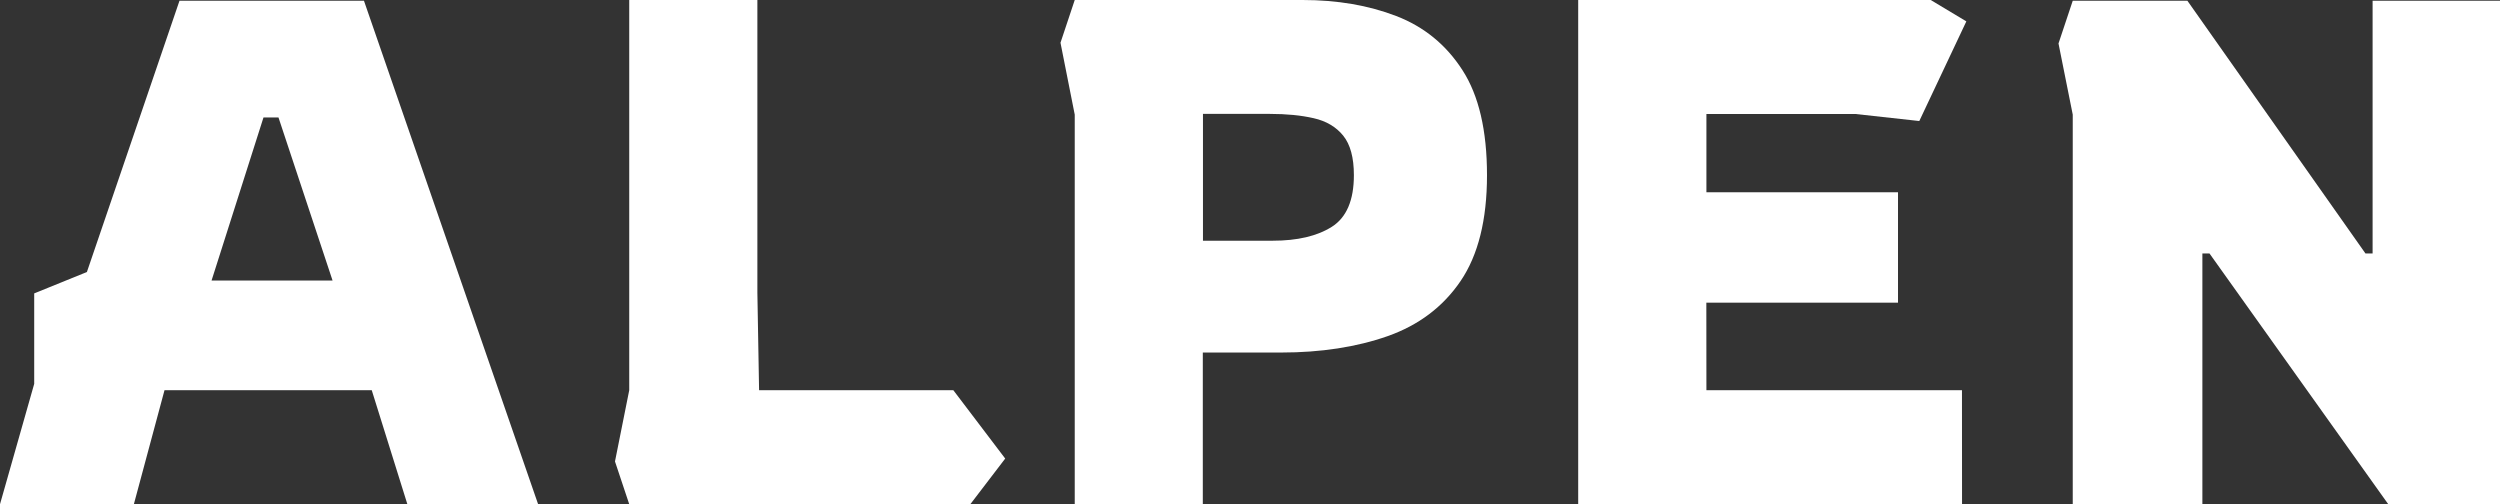
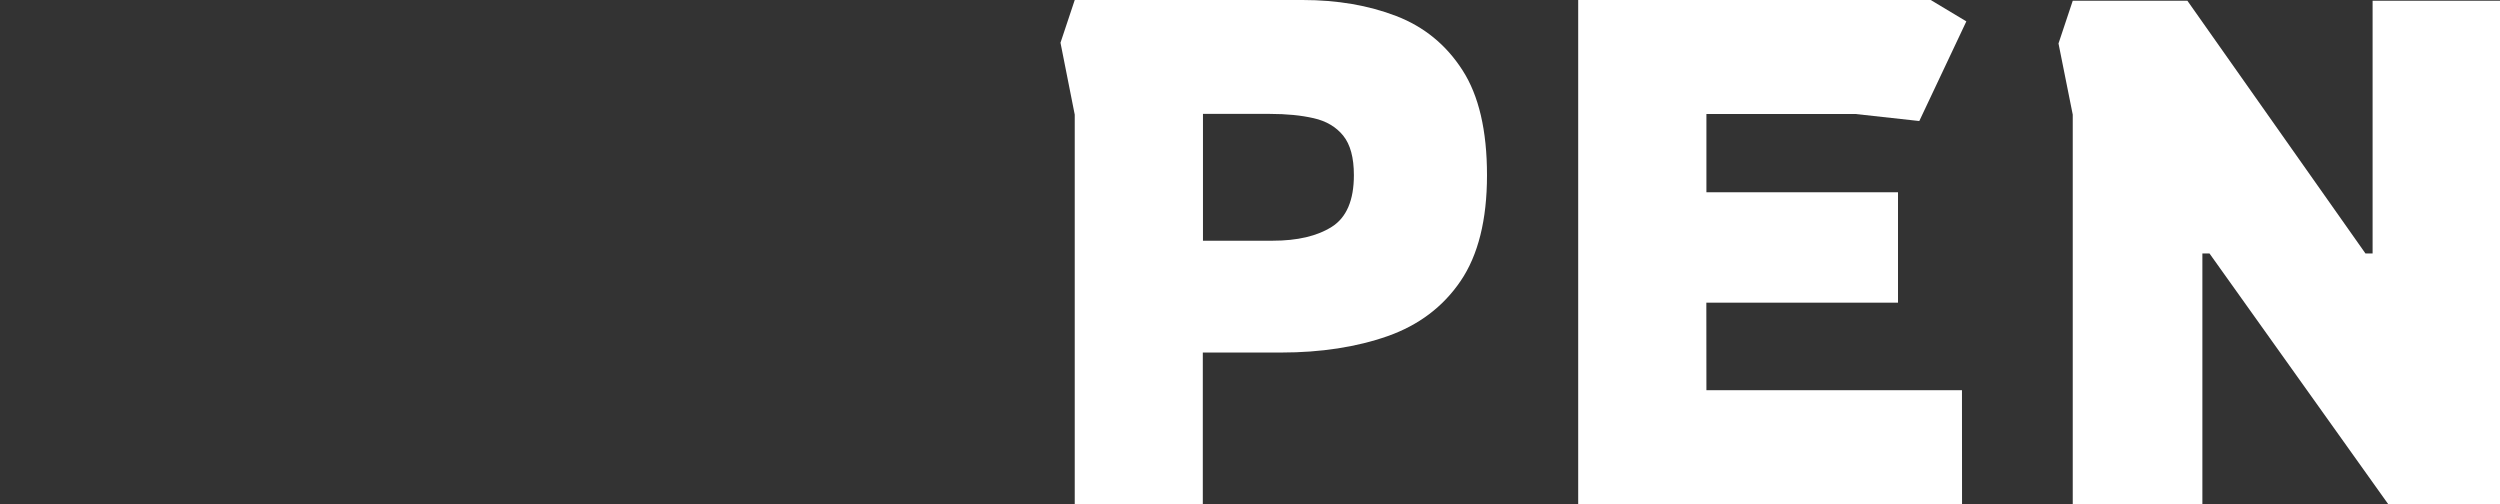
<svg xmlns="http://www.w3.org/2000/svg" id="_Слой_2" viewBox="0 0 336.92 67.95">
  <rect x="0" y="0" width="336.92" height="67.95" fill="#333333" stroke="none" />
  <defs>
    <style>.cls-1{fill:#fff;stroke-width:0px;}</style>
  </defs>
  <g id="_Слой_1-2">
-     <path class="cls-1" d="M0,67.95l4.61-16.22v-12.19l7.1-2.88L24.19.1h24.86l23.47,67.85h-17.62l-4.8-15.36h-27.93l-4.13,15.36H0ZM28.5,37.81h16.32l-7.29-21.98h-2.02l-7,21.98Z" />
-     <polygon class="cls-1" points="84.8 67.95 82.88 62.19 84.8 52.59 84.8 0 102.07 0 102.07 39.44 102.3 52.59 103.03 52.59 128.48 52.59 135.47 61.8 130.77 67.95 84.8 67.95" />
    <path class="cls-1" d="M144.84,67.95V15.45l-1.92-9.69,1.92-5.76h30.71c4.67,0,8.88.72,12.62,2.16,3.74,1.44,6.72,3.87,8.92,7.29,2.21,3.42,3.31,8.14,3.31,14.16s-1.19,10.77-3.55,14.25c-2.37,3.49-5.65,5.96-9.84,7.44-4.19,1.47-8.98,2.21-14.35,2.21h-10.56v20.44h-17.27ZM162.11,32.44h9.41c3.32,0,5.98-.62,7.96-1.87,1.98-1.25,2.98-3.57,2.98-6.96,0-2.37-.48-4.14-1.44-5.33-.96-1.18-2.29-1.97-3.98-2.35-1.7-.39-3.66-.58-5.9-.58h-9.02s0,17.08,0,17.08Z" />
    <polygon class="cls-1" points="212.69 67.95 212.69 0 260.2 0 265 2.88 258.66 16.31 250.03 15.36 229.97 15.36 229.97 25.91 255.79 25.91 255.79 40.79 229.96 40.79 229.97 52.59 264.41 52.59 264.42 67.95 212.69 67.95" />
    <polygon class="cls-1" points="279.34 67.95 279.34 15.45 277.42 5.86 279.34 .1 294.79 .1 318.79 34.16 319.75 34.16 319.75 .1 336.92 .1 336.92 67.95 321.86 67.95 297.77 34.16 296.81 34.16 296.81 67.95 279.34 67.95" />
  </g>
</svg>